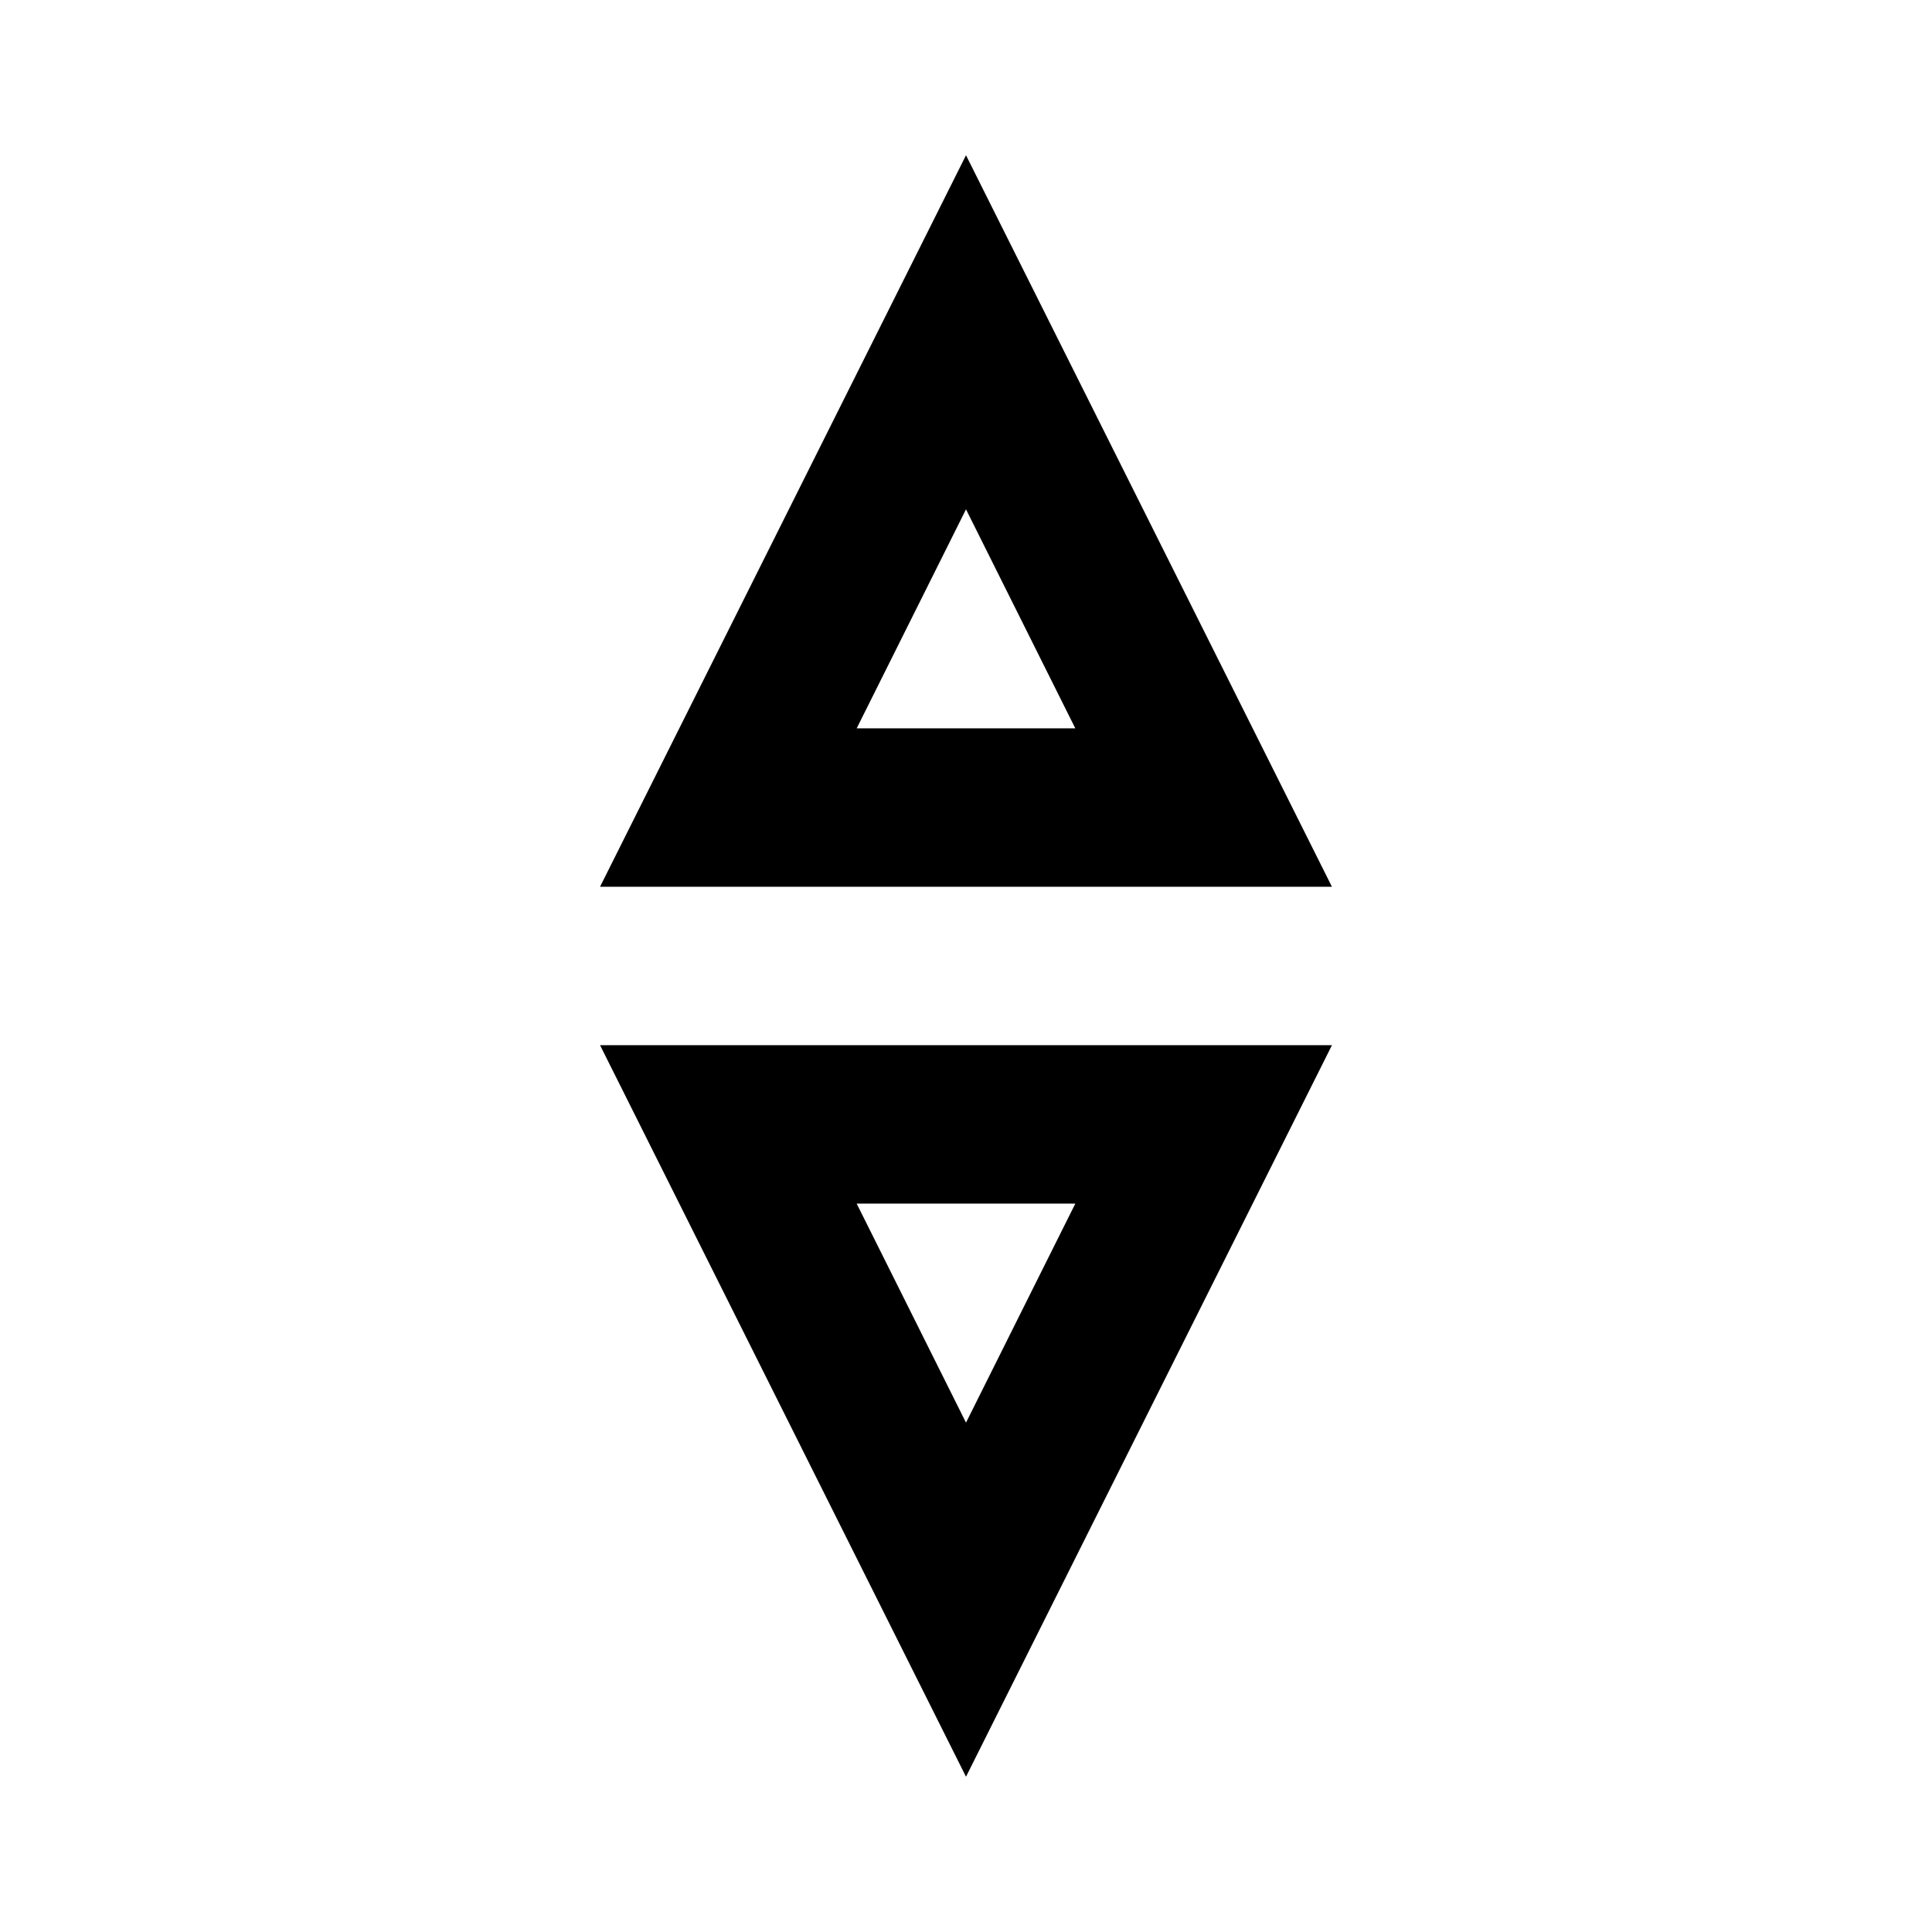
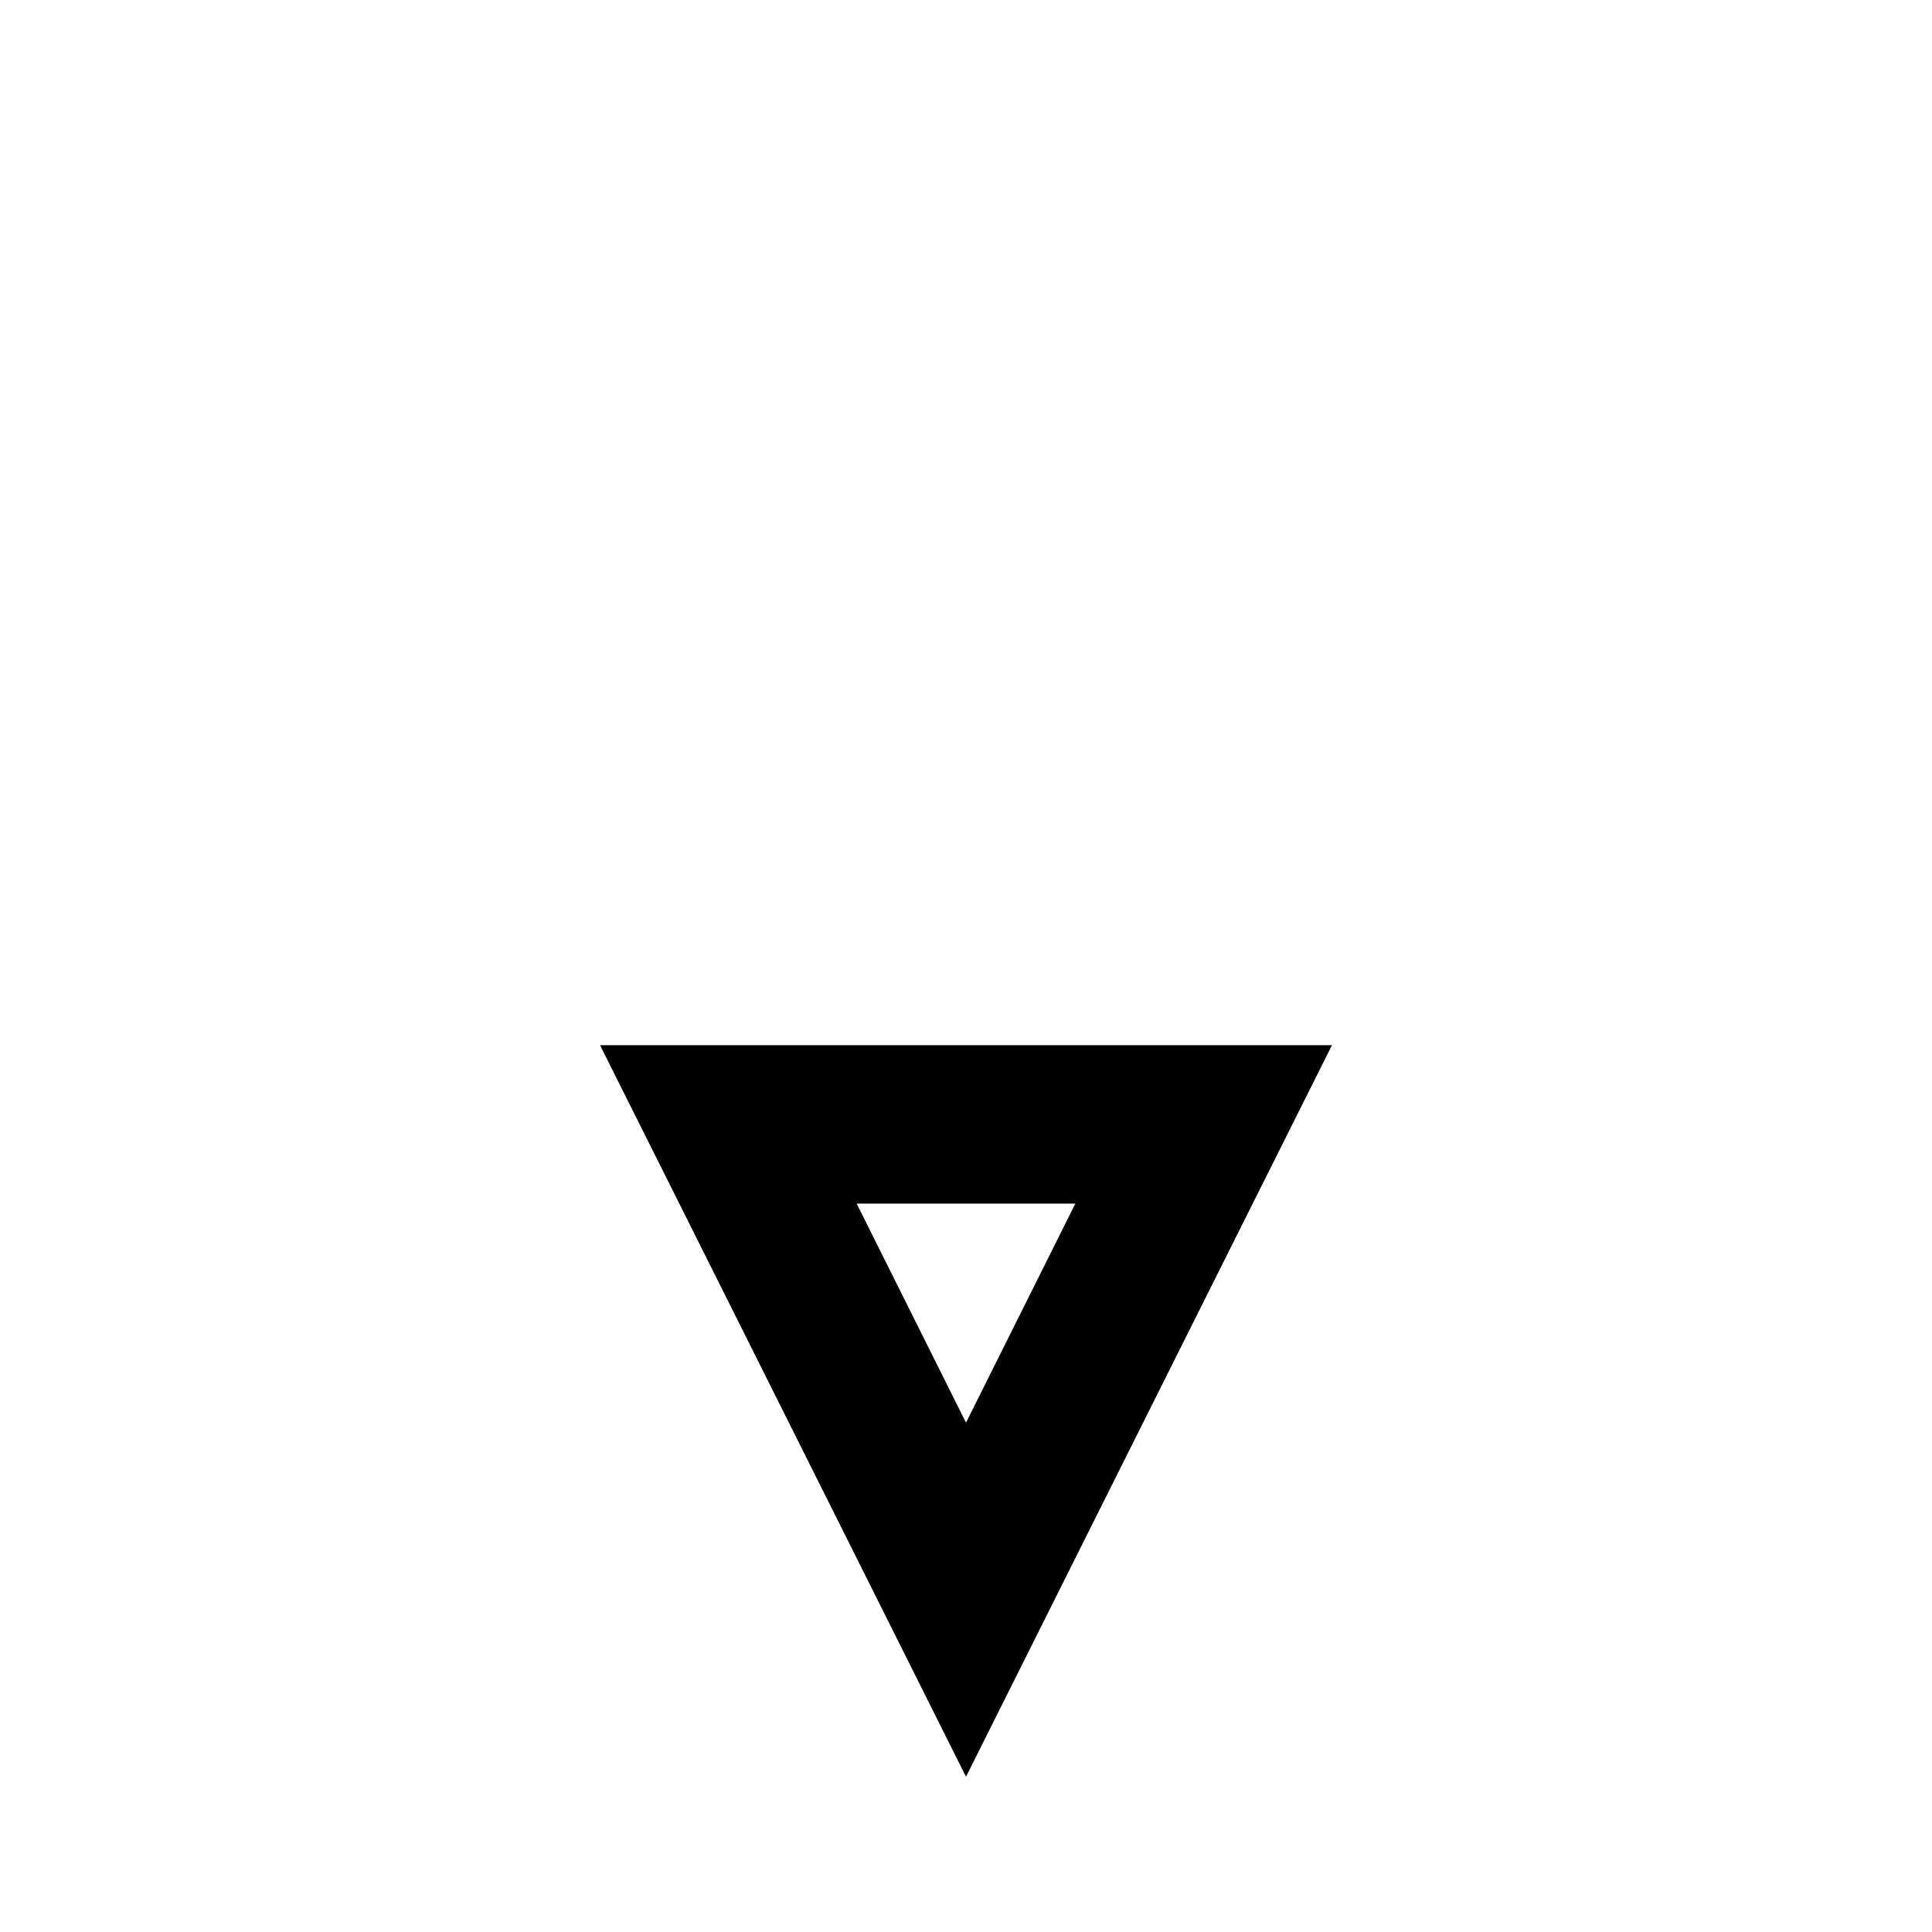
<svg xmlns="http://www.w3.org/2000/svg" fill="#000000" width="800px" height="800px" version="1.1" viewBox="144 144 512 512">
  <g>
-     <path d="m400 185.14-96.984 193.86h193.96zm0 93.836 28.969 58.043h-57.938z" />
    <path d="m400 614.85 96.98-193.86h-193.96zm0-93.836-28.969-58.039h57.938z" />
  </g>
</svg>